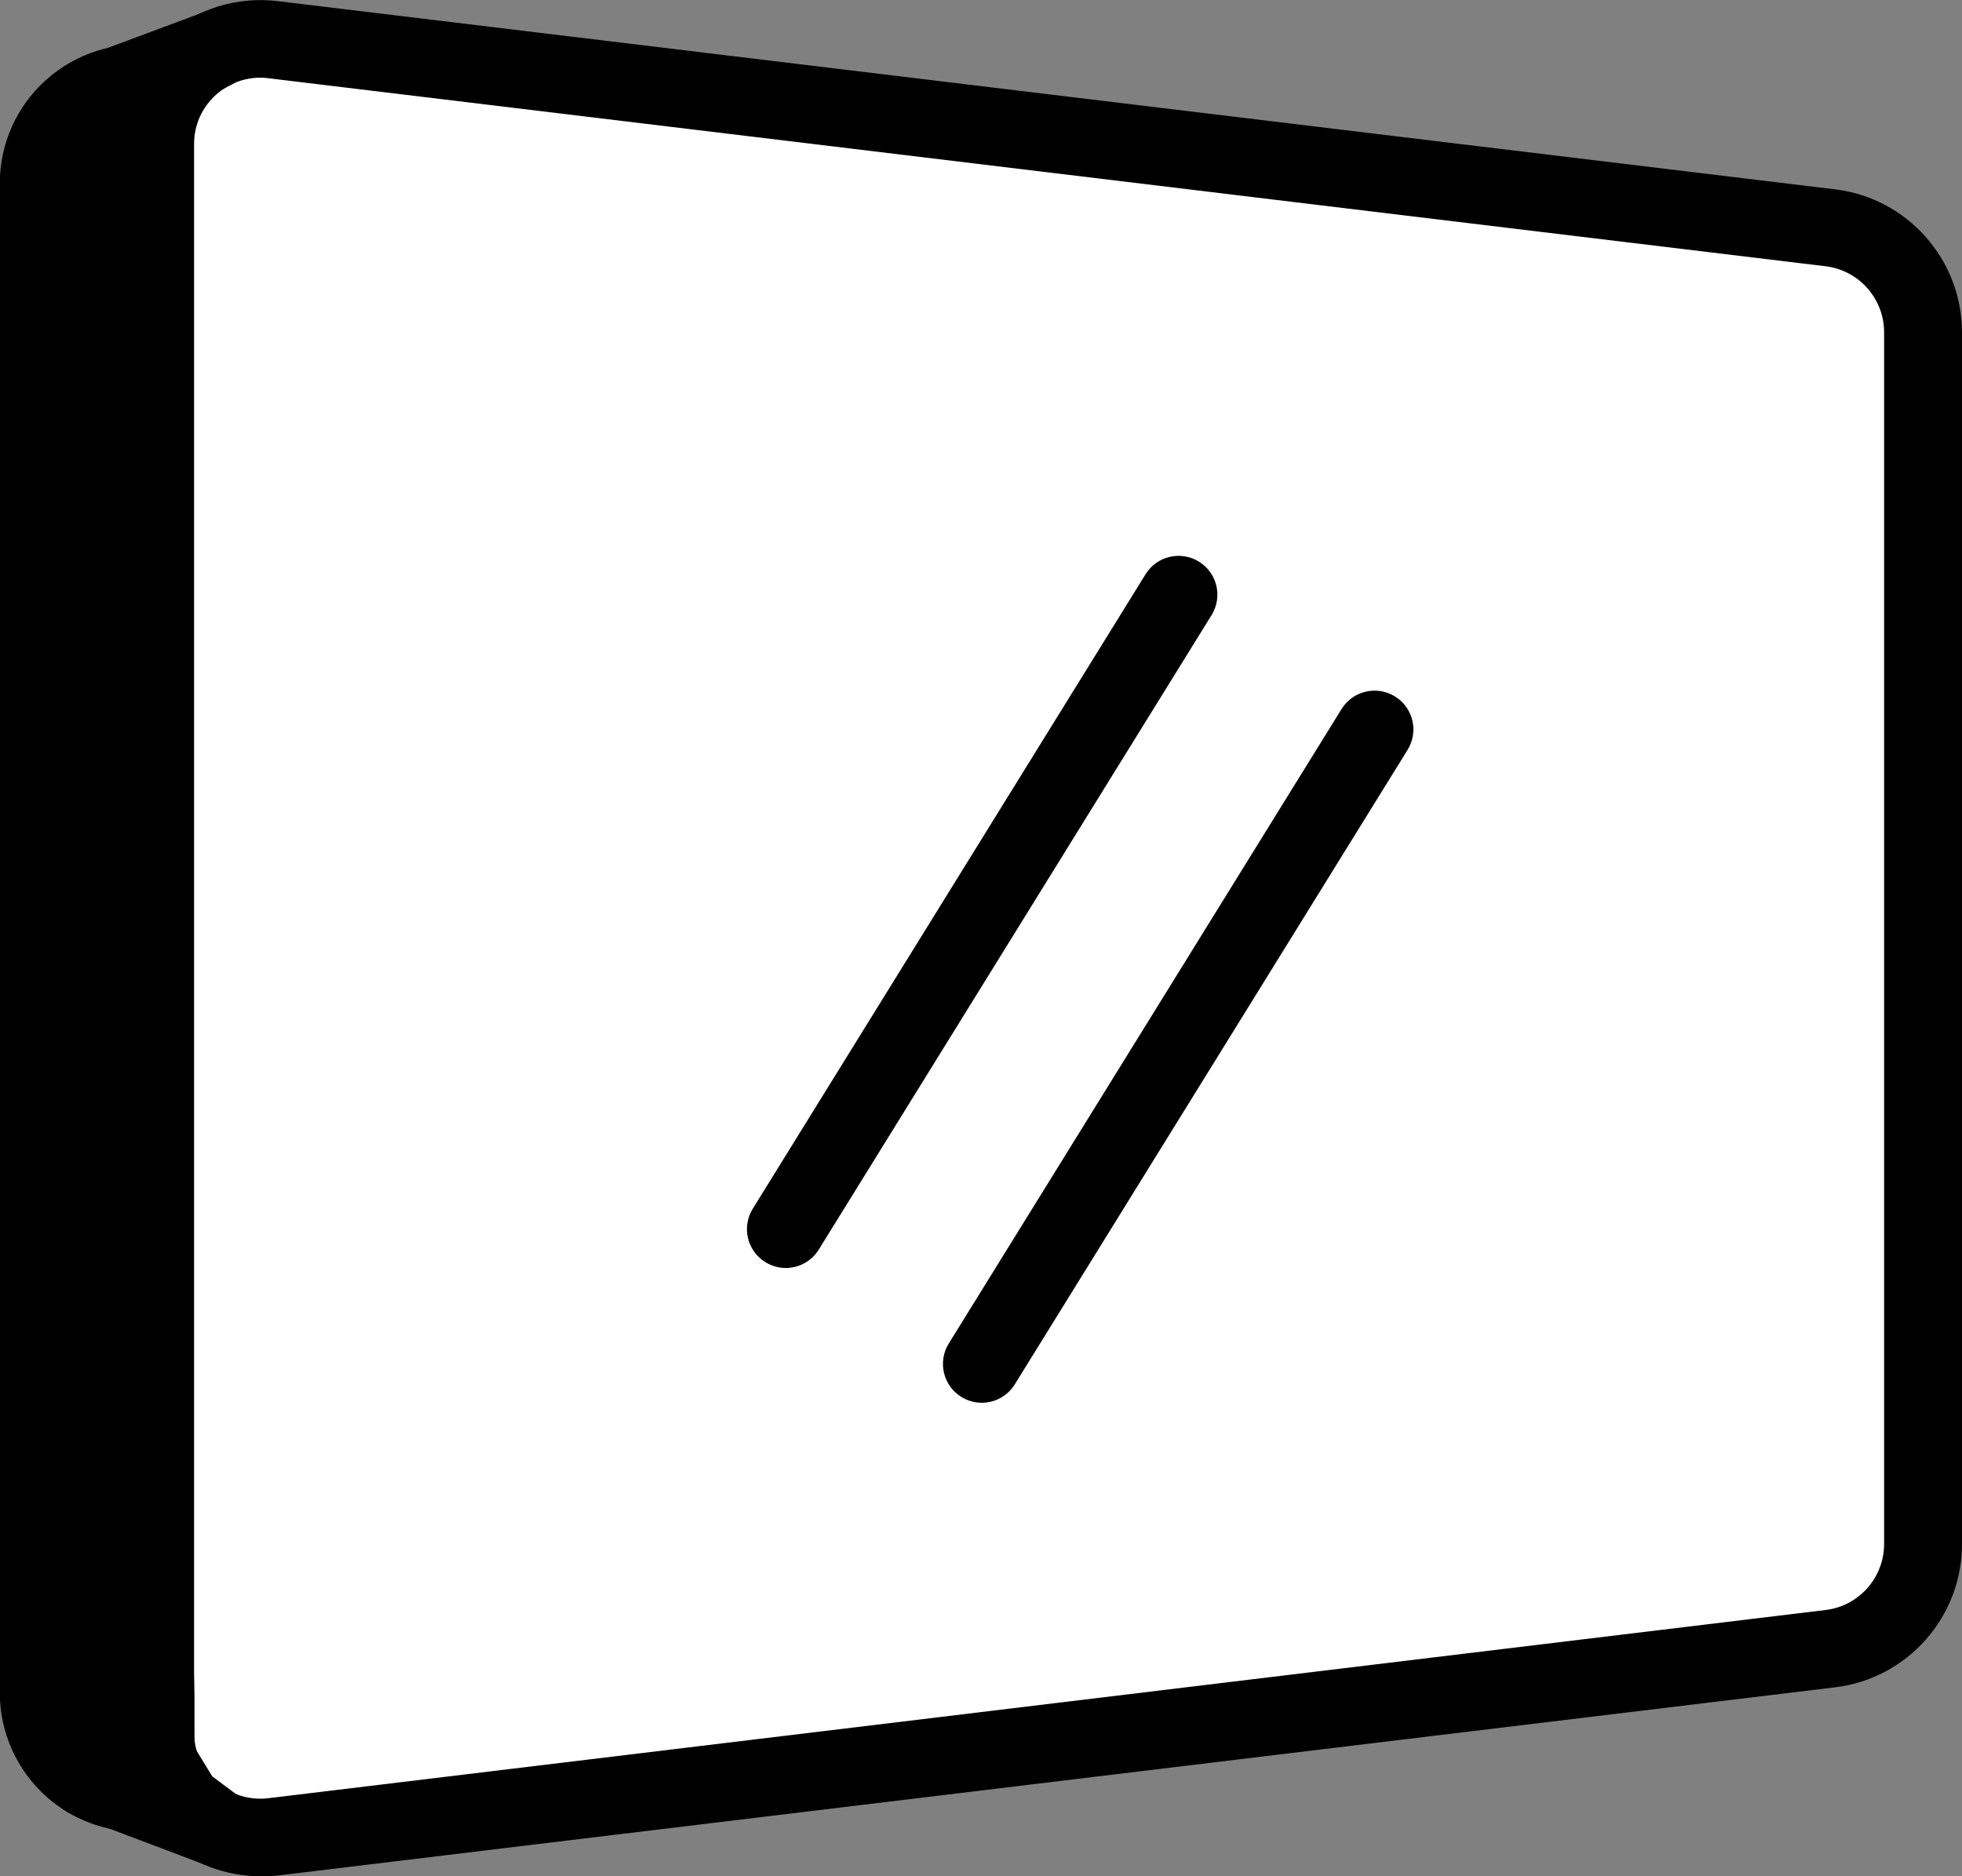
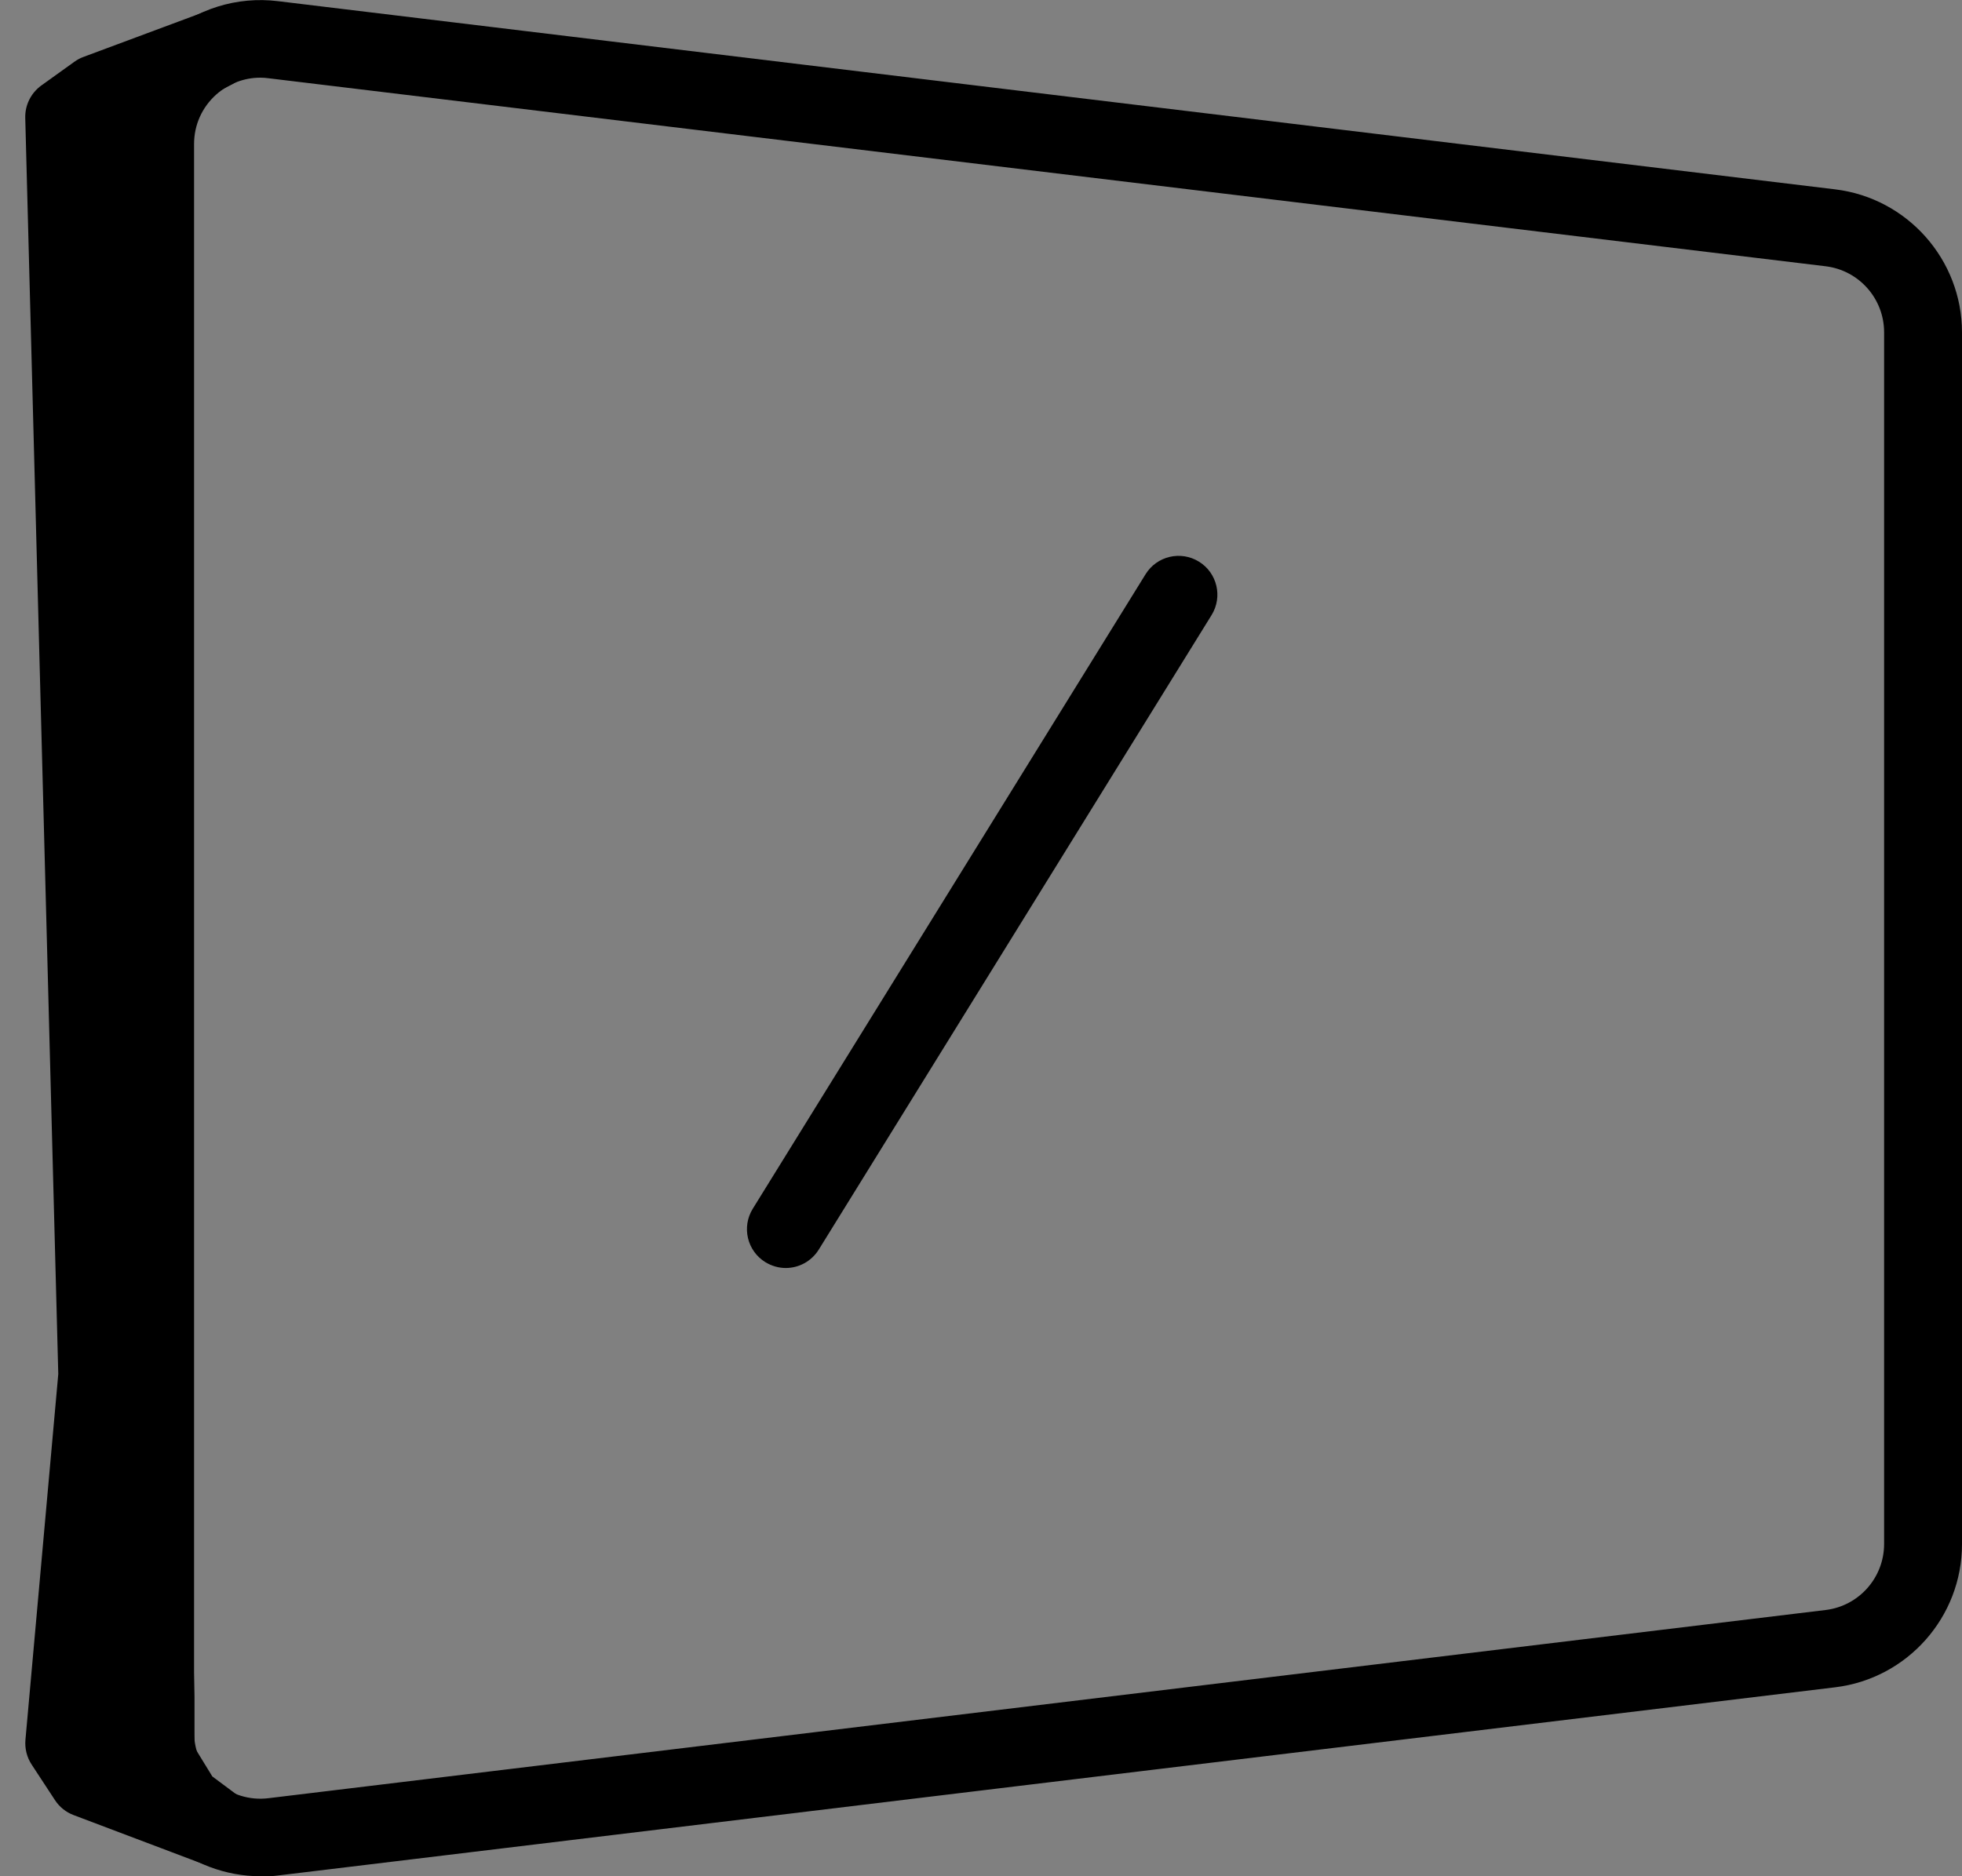
<svg xmlns="http://www.w3.org/2000/svg" id="_レイヤー_2" viewBox="0 0 101 96.61">
  <rect x="0" y="0" width="101" height="96.61" fill="#808080" stroke="none" />
  <defs>
    <style>.cls-1,.cls-2{stroke-width:0px;}.cls-2{fill:#fff;}</style>
  </defs>
  <g id="_レイヤー_1-2">
-     <path class="cls-1" d="m83.97,83.07L7.77,92.28c-3.07.37-5.77-2.02-5.77-5.12V9.44c0-3.09,2.7-5.49,5.77-5.12l76.19,9.21c2.59.31,4.53,2.51,4.53,5.12v59.3c0,2.61-1.95,4.8-4.53,5.12Z" />
-     <path class="cls-1" d="m7.15,94.32c-1.74,0-3.43-.63-4.75-1.8-1.53-1.36-2.41-3.31-2.41-5.35V9.44c0-2.05.88-4,2.41-5.35,1.53-1.36,3.57-2,5.6-1.75l76.19,9.21c3.59.43,6.29,3.49,6.29,7.1v59.3c0,3.61-2.71,6.67-6.29,7.1h0l-76.19,9.21c-.29.04-.57.05-.86.05Zm-.01-88.03c-.77,0-1.49.28-2.08.79-.68.61-1.06,1.45-1.06,2.36v77.72c0,.92.38,1.75,1.06,2.36.69.61,1.57.88,2.47.77l76.19-9.21c1.58-.19,2.77-1.54,2.77-3.13V18.65c0-1.59-1.19-2.94-2.77-3.13L7.53,6.31c-.13-.02-.26-.02-.39-.02Z" />
-     <path class="cls-2" d="m94.23,84.88l-80.16,9.69c-3.23.39-6.07-2.13-6.07-5.38V7.42c0-3.25,2.84-5.77,6.07-5.38l80.16,9.69c2.72.33,4.77,2.64,4.77,5.38v62.39c0,2.74-2.05,5.05-4.77,5.38Z" />
    <path class="cls-1" d="m13.42,96.61c-1.8,0-3.56-.66-4.93-1.87-1.59-1.41-2.5-3.43-2.5-5.55V7.42c0-2.12.91-4.15,2.5-5.55C10.09.46,12.2-.2,14.31.06l80.16,9.69c3.72.45,6.53,3.62,6.53,7.37v62.39c0,3.75-2.81,6.92-6.53,7.37l-.24-1.99.24,1.99-80.16,9.69c-.3.04-.59.05-.89.05Zm-.02-92.61c-.83,0-1.62.3-2.26.86-.74.66-1.15,1.57-1.15,2.56v81.77c0,.99.41,1.9,1.15,2.56.74.66,1.7.96,2.68.84l80.16-9.69c1.72-.21,3.01-1.67,3.01-3.4V17.11c0-1.73-1.29-3.19-3.01-3.4L13.83,4.03c-.14-.02-.28-.03-.42-.03Z" />
    <polygon class="cls-1" points="3.3 6.03 5 4.81 11.07 2.54 9.29 3.45 6 6.81 8 87.42 8 90.53 9.41 92.84 11.07 94.07 4.5 91.58 3.3 89.75 5 70.81 3.3 6.03" />
    <path class="cls-1" d="m11.06,96.07c-.24,0-.48-.04-.71-.13l-6.56-2.48c-.4-.15-.73-.42-.96-.77l-1.2-1.83c-.25-.38-.36-.83-.32-1.28l1.69-18.83L1.3,6.08c-.02-.66.29-1.29.83-1.68l1.7-1.22c.14-.1.3-.19.47-.25L10.37.67c.99-.38,2.1.09,2.53,1.06.43.97.03,2.1-.91,2.59l-1.49.77-2.47,2.52,1.98,79.76v2.6s.92,1.5.92,1.5l1.34,1c.8.59,1.04,1.69.56,2.56-.36.66-1.04,1.04-1.76,1.04Zm-5.25-6.12l.18.07v-2.59l-.1-4.21-.54,6.03.47.71Z" />
    <line class="cls-1" x1="60.67" y1="30.63" x2="40.45" y2="63.29" />
-     <path class="cls-1" d="m40.45,65.29c-.36,0-.72-.1-1.05-.3-.94-.58-1.23-1.81-.65-2.75l20.22-32.67c.58-.94,1.81-1.23,2.75-.65s1.23,1.81.65,2.75l-20.22,32.67c-.38.61-1.03.95-1.7.95Z" />
-     <line class="cls-1" x1="70.76" y1="37.57" x2="50.54" y2="70.23" />
-     <path class="cls-1" d="m50.54,72.23c-.36,0-.72-.1-1.05-.3-.94-.58-1.23-1.81-.65-2.75l20.22-32.67c.58-.94,1.81-1.23,2.75-.65.94.58,1.23,1.81.65,2.75l-20.22,32.67c-.38.61-1.03.95-1.7.95Z" />
+     <path class="cls-1" d="m40.45,65.29c-.36,0-.72-.1-1.05-.3-.94-.58-1.23-1.81-.65-2.75l20.22-32.67c.58-.94,1.81-1.23,2.75-.65s1.23,1.81.65,2.75l-20.22,32.67c-.38.61-1.03.95-1.7.95" />
  </g>
</svg>